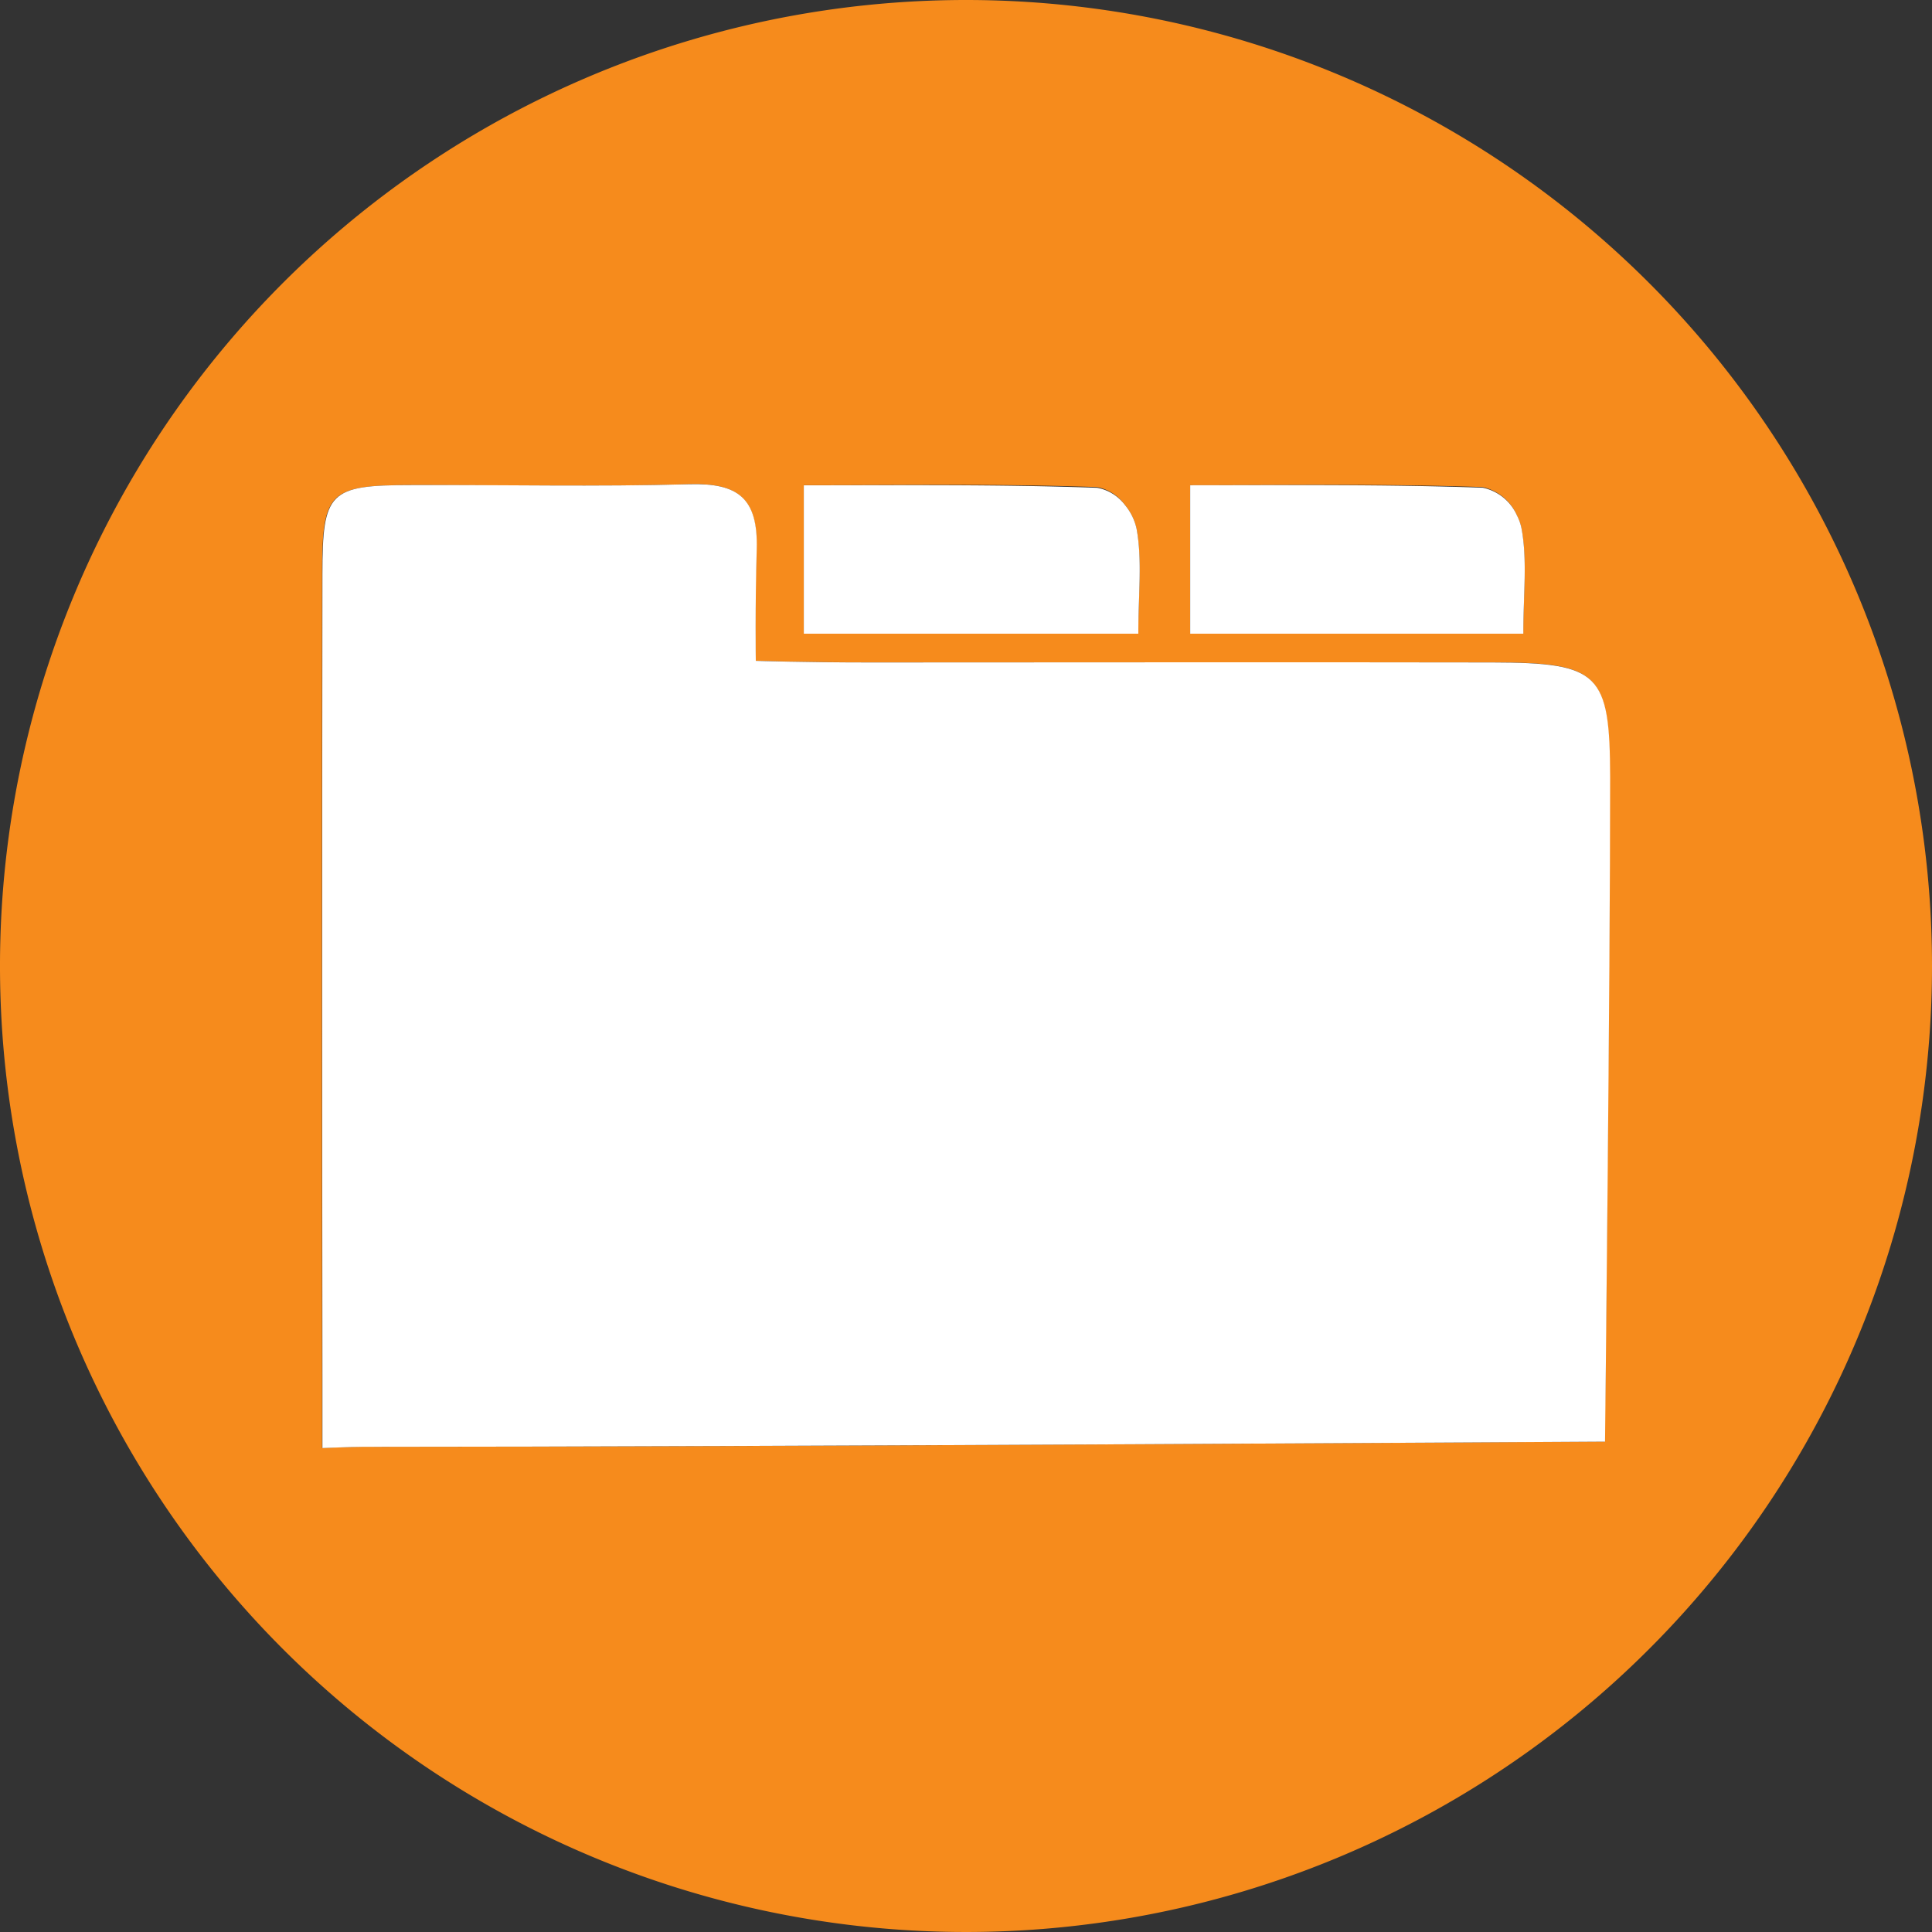
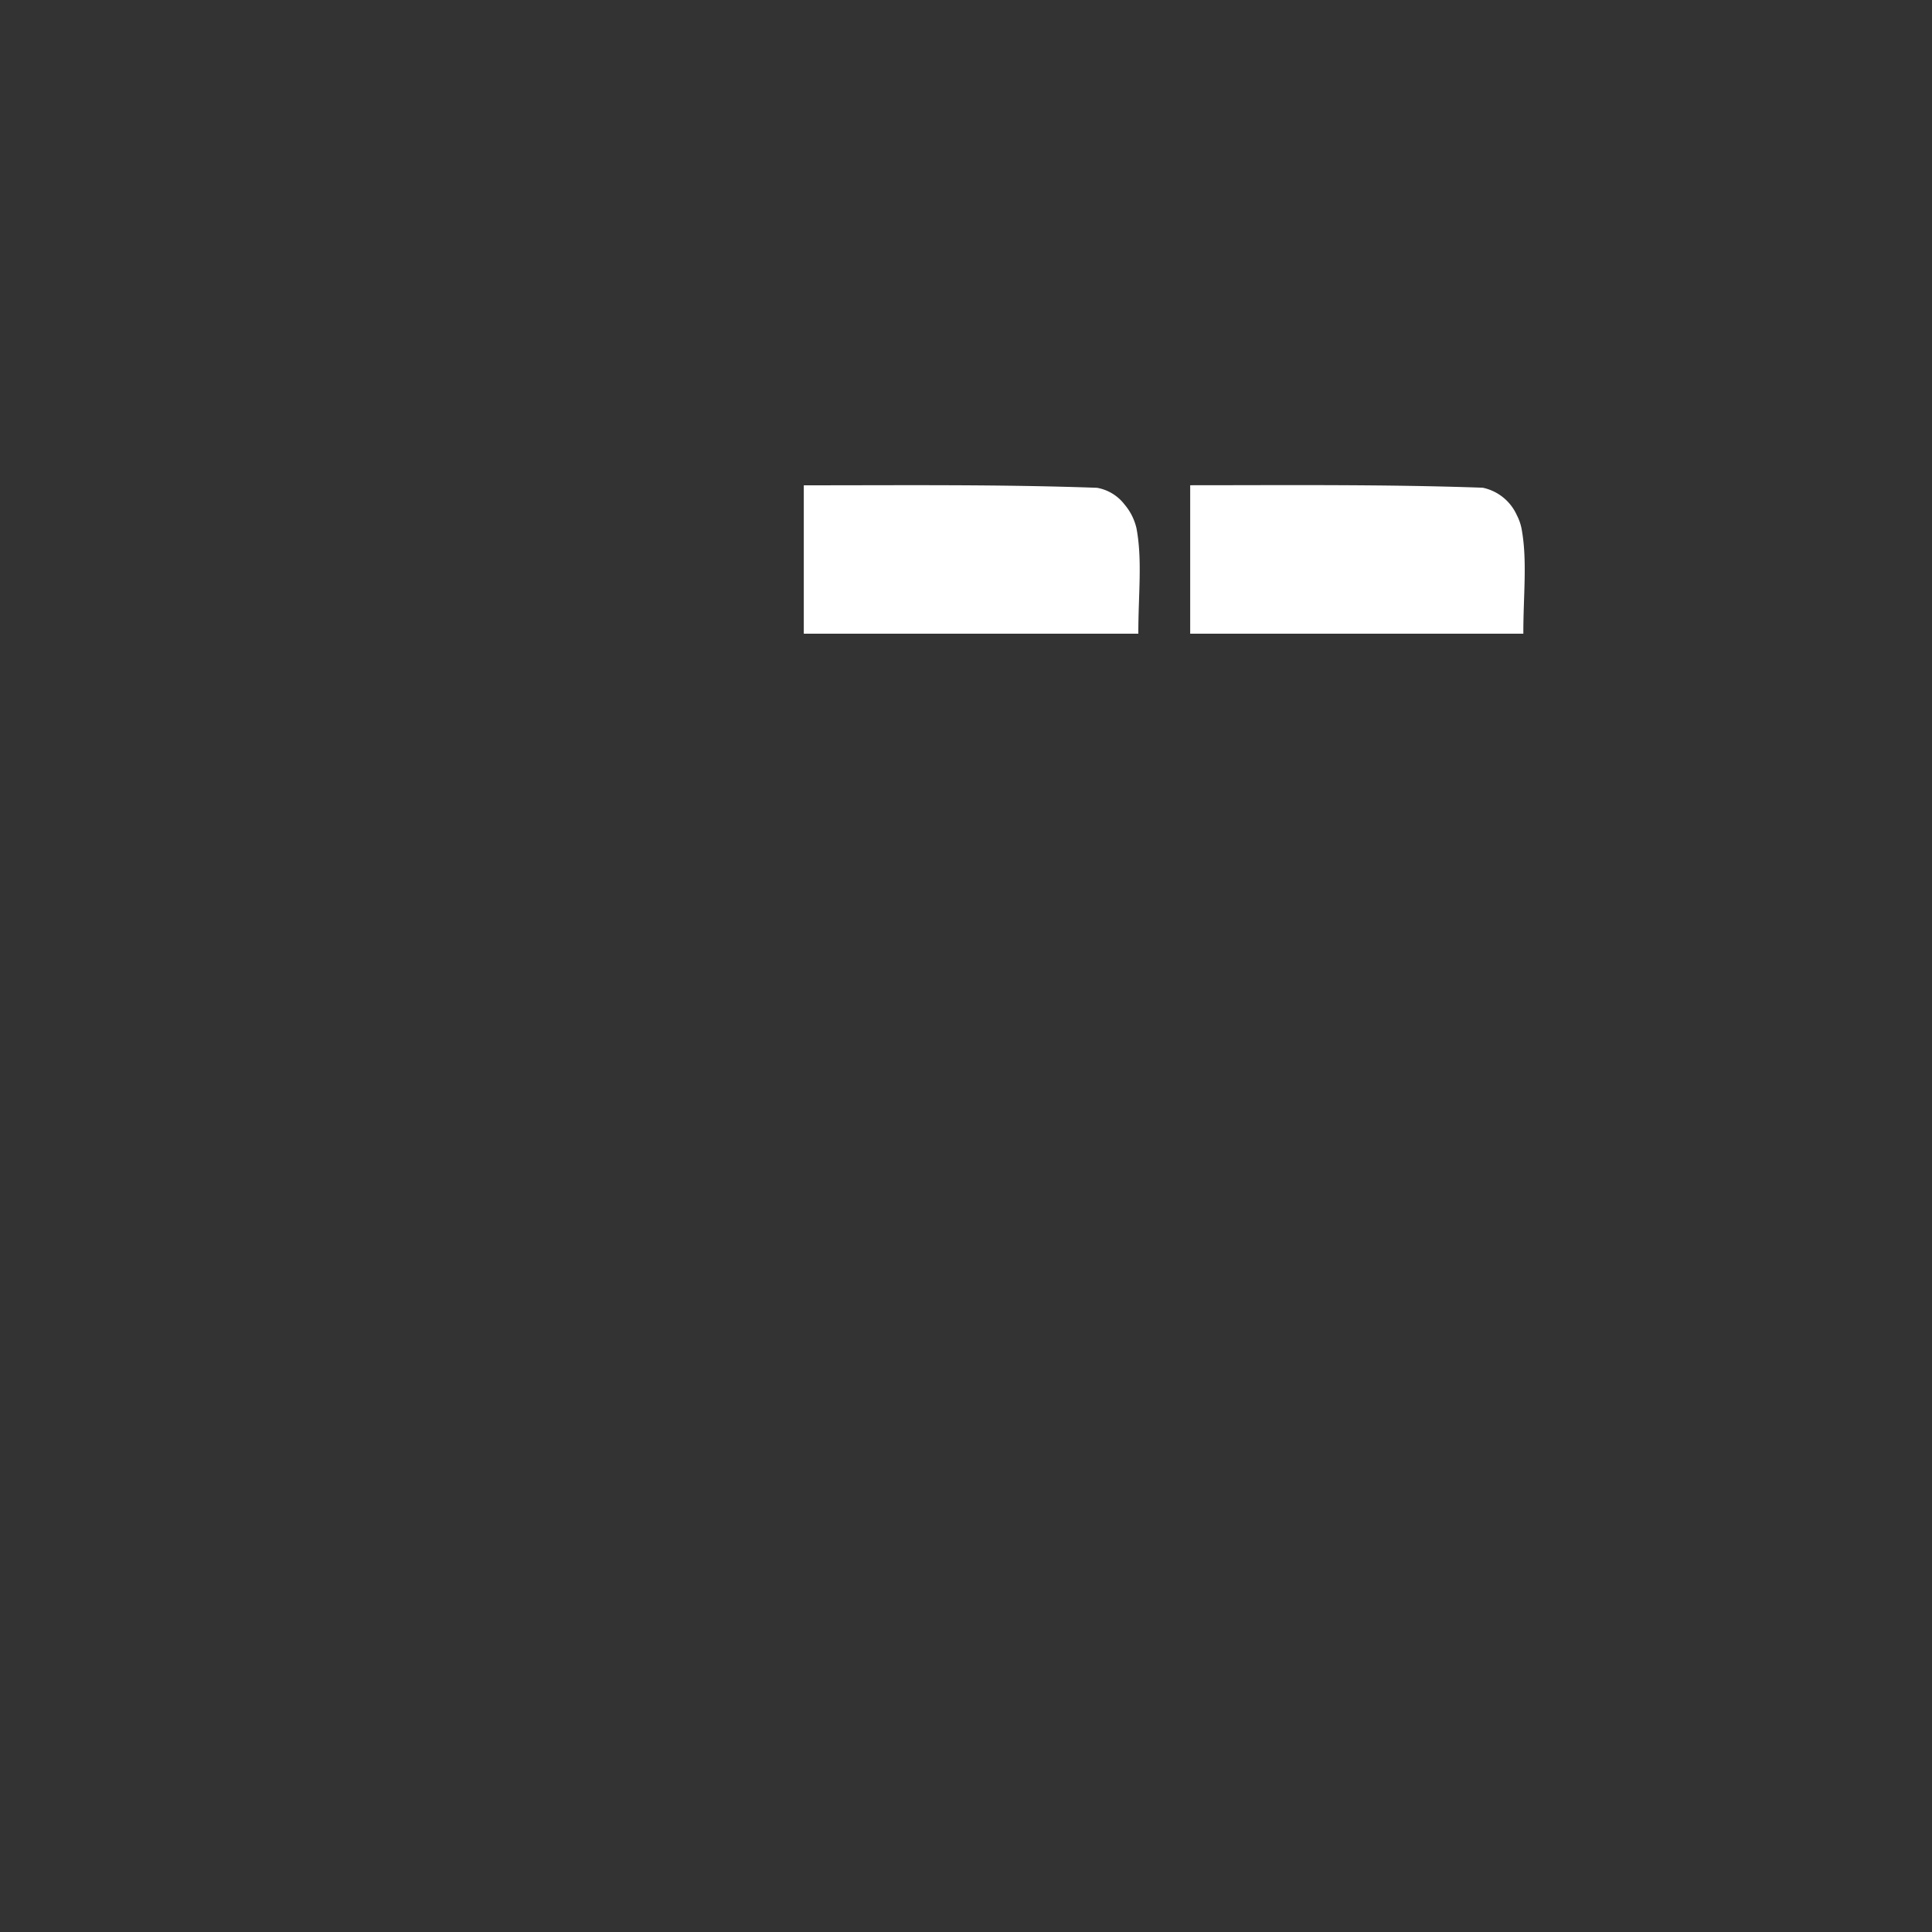
<svg xmlns="http://www.w3.org/2000/svg" viewBox="0 0 250 250">
  <rect x="0" y="0" width="250" height="250" fill="#333333" stroke="none" />
  <defs>
    <style>.cls-1{fill:#f68b1c;}.cls-2{fill:#fff;}</style>
  </defs>
  <title>icon-sign-up-tabbing</title>
  <g id="Layer_3">
-     <path class="cls-1" d="M125,0A125,125,0,1,0,250,125,125,125,0,0,0,125,0Zm29,62.79c12,0,25.16-.21,37.85.24a6.26,6.26,0,0,1,4.42,3.64,6.51,6.51,0,0,1,.6,1.69c.78,4.12.24,8.64.24,13.64H154Zm-50,0c13,0,25.25-.21,37.94.24a5.63,5.63,0,0,1,3.57,2.25,7.24,7.24,0,0,1,1.54,3.07c.78,4.12.24,8.64.24,13.64H104ZM207.65,186.54s-109.28.7-160.71.67c-1.39,0-5.26.16-5.26.16s0-6.24,0-8.78q-.05-52.16,0-104.31c0-10.67.86-11.48,11.51-11.52,12,0,24,.24,35.94-.11,6.29-.18,8.95,1.73,8.75,8.42-.22,7.6-.12,14.43-.12,14.43s6.36.2,14.67.21c26.88,0,53.76,0,80.64,0,13.88,0,15.2,1.37,15.21,14.82C208.32,126.84,207.65,186.54,207.65,186.54Z" />
-     <path class="cls-2" d="M193.11,85.72c-26.88-.05-53.76,0-80.64,0-8.31,0-14.67-.21-14.67-.21s-.1-6.82.12-14.43c.19-6.69-2.47-8.6-8.75-8.42-12,.34-24,.06-35.94.11-10.65,0-11.5.85-11.51,11.52q-.06,52.16,0,104.31c0,2.54,0,8.78,0,8.78s3.87-.16,5.26-.16c51.43,0,160.71-.67,160.71-.67s.67-59.7.66-86C208.31,87.1,207,85.75,193.11,85.72Z" />
    <path class="cls-2" d="M147.06,68.36a7.24,7.24,0,0,0-1.54-3.07,5.73,5.73,0,0,0-3.57-2.17c-12.7-.45-24.94-.32-37.94-.32V82h43.29C147.29,77,147.84,72.48,147.06,68.36Z" />
    <path class="cls-2" d="M196.88,68.36a6.51,6.51,0,0,0-.6-1.69,6.24,6.24,0,0,0-4.42-3.56c-12.7-.45-25.85-.32-37.85-.32V82h43.11C197.11,77,197.66,72.48,196.88,68.36Z" />
  </g>
</svg>